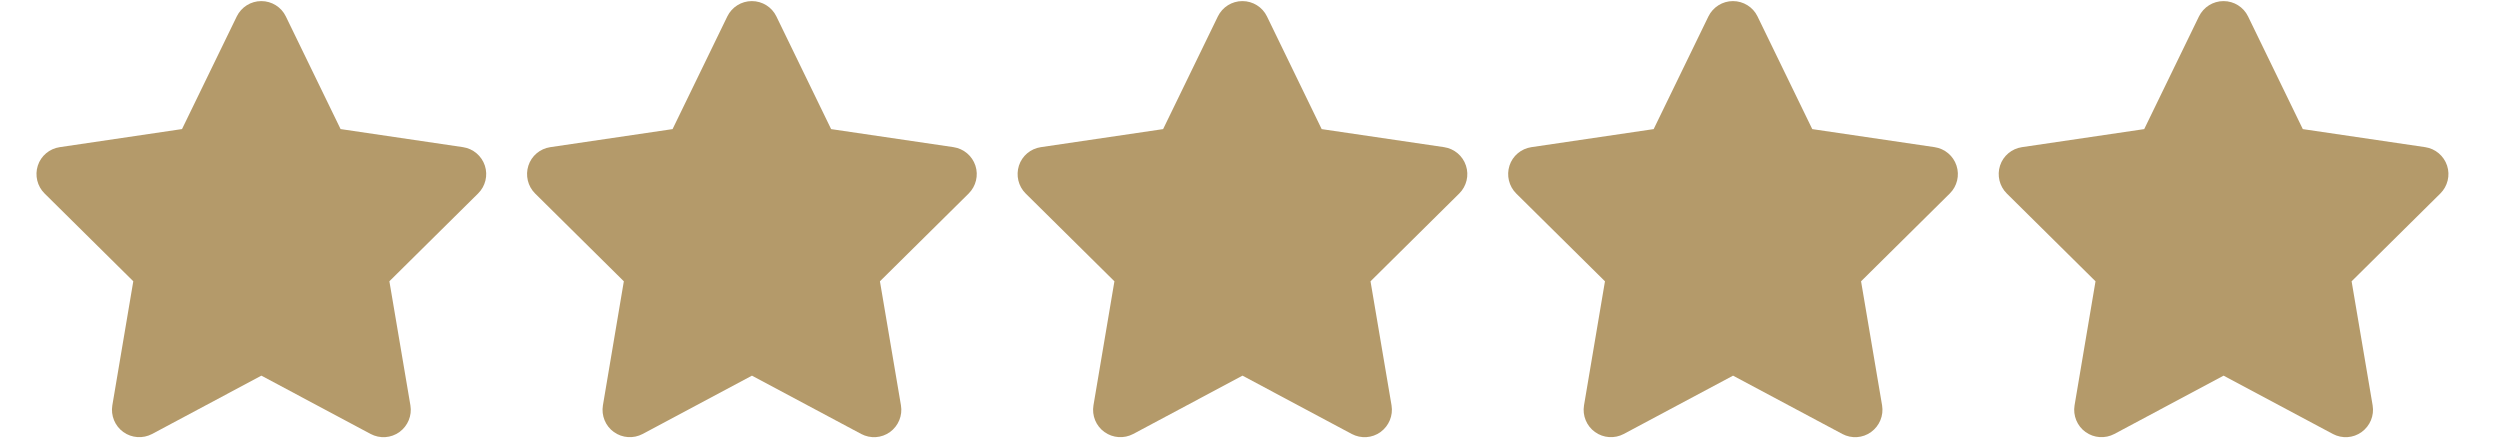
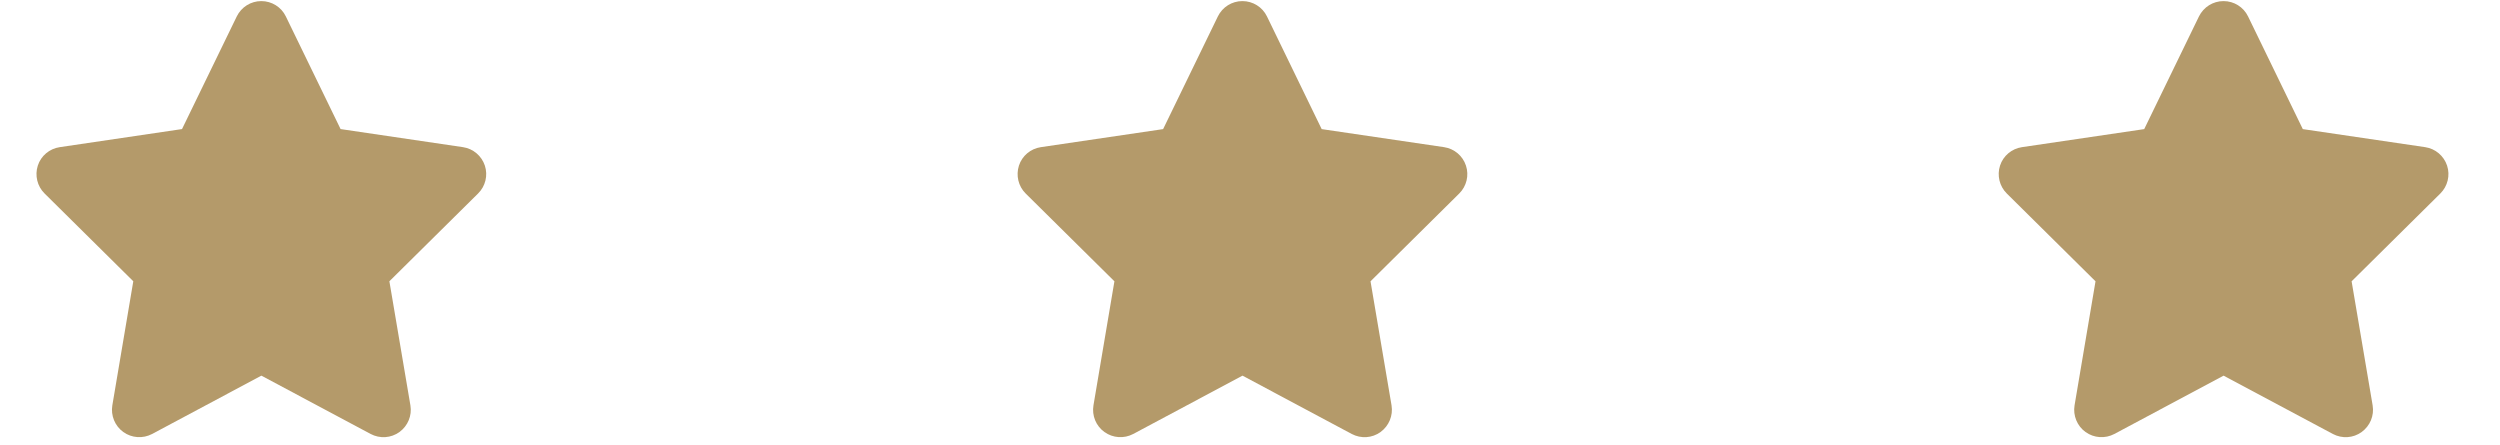
<svg xmlns="http://www.w3.org/2000/svg" width="73" height="13" viewBox="0 0 73 13" fill="none">
  <g clip-path="url(#clip0_47_12)">
    <g clip-path="url(#clip1_47_12)">
      <path d="M8.346 0.479C8.214 0.206 7.936 0.032 7.63 0.032C7.324 0.032 7.048 0.206 6.914 0.479L5.315 3.769L1.744 4.297C1.445 4.341 1.196 4.55 1.104 4.836C1.012 5.122 1.087 5.438 1.301 5.649L3.892 8.213L3.28 11.837C3.231 12.135 3.355 12.438 3.601 12.615C3.847 12.792 4.173 12.814 4.442 12.672L7.632 10.969L10.823 12.672C11.091 12.814 11.417 12.794 11.664 12.615C11.91 12.436 12.034 12.135 11.984 11.837L11.37 8.213L13.961 5.649C14.175 5.438 14.252 5.122 14.158 4.836C14.063 4.55 13.817 4.341 13.519 4.297L9.945 3.769L8.346 0.479Z" fill="#B49A6A" />
    </g>
  </g>
  <g clip-path="url(#clip2_47_12)">
    <g clip-path="url(#clip3_47_12)">
      <path d="M22.67 0.479C22.538 0.206 22.26 0.032 21.954 0.032C21.648 0.032 21.372 0.206 21.238 0.479L19.639 3.77L16.068 4.297C15.769 4.342 15.521 4.55 15.429 4.836C15.337 5.122 15.411 5.438 15.625 5.65L18.216 8.214L17.605 11.837C17.555 12.135 17.679 12.439 17.925 12.615C18.172 12.792 18.497 12.814 18.766 12.672L21.957 10.969L25.147 12.672C25.416 12.814 25.741 12.794 25.988 12.615C26.234 12.436 26.358 12.135 26.308 11.837L25.694 8.214L28.286 5.65C28.499 5.438 28.576 5.122 28.482 4.836C28.387 4.55 28.141 4.342 27.843 4.297L24.269 3.77L22.67 0.479Z" fill="#B49A6A" />
    </g>
  </g>
  <g clip-path="url(#clip4_47_12)">
    <g clip-path="url(#clip5_47_12)">
      <path d="M36.995 0.479C36.863 0.206 36.584 0.032 36.278 0.032C35.972 0.032 35.696 0.206 35.562 0.479L33.963 3.77L30.392 4.297C30.093 4.342 29.845 4.55 29.753 4.836C29.661 5.122 29.735 5.438 29.949 5.65L32.541 8.214L31.929 11.837C31.879 12.135 32.003 12.439 32.25 12.615C32.496 12.792 32.822 12.814 33.09 12.672L36.281 10.969L39.471 12.672C39.74 12.814 40.066 12.794 40.312 12.615C40.558 12.436 40.682 12.135 40.633 11.837L40.019 8.214L42.61 5.65C42.824 5.438 42.901 5.122 42.806 4.836C42.712 4.55 42.466 4.342 42.167 4.297L38.593 3.77L36.995 0.479Z" fill="#B49A6A" />
    </g>
  </g>
  <g clip-path="url(#clip6_47_12)">
    <g clip-path="url(#clip7_47_12)">
      <path d="M51.319 0.479C51.187 0.206 50.908 0.032 50.602 0.032C50.297 0.032 50.021 0.206 49.886 0.479L48.287 3.77L44.716 4.297C44.418 4.342 44.169 4.55 44.077 4.836C43.985 5.122 44.06 5.438 44.273 5.65L46.865 8.214L46.253 11.837C46.203 12.135 46.328 12.439 46.574 12.615C46.82 12.792 47.146 12.814 47.414 12.672L50.605 10.969L53.796 12.672C54.064 12.814 54.39 12.794 54.636 12.615C54.882 12.436 55.007 12.135 54.957 11.837L54.343 8.214L56.934 5.65C57.148 5.438 57.225 5.122 57.13 4.836C57.036 4.55 56.79 4.342 56.491 4.297L52.918 3.77L51.319 0.479Z" fill="#B49A6A" />
    </g>
  </g>
  <g clip-path="url(#clip8_47_12)">
    <g clip-path="url(#clip9_47_12)">
      <path d="M65.643 0.479C65.511 0.206 65.233 0.032 64.927 0.032C64.621 0.032 64.345 0.206 64.21 0.479L62.611 3.77L59.04 4.297C58.742 4.342 58.493 4.55 58.401 4.836C58.309 5.122 58.384 5.438 58.598 5.65L61.189 8.214L60.577 11.837C60.528 12.135 60.652 12.439 60.898 12.615C61.144 12.792 61.47 12.814 61.739 12.672L64.929 10.969L68.12 12.672C68.388 12.814 68.714 12.794 68.96 12.615C69.207 12.436 69.331 12.135 69.281 11.837L68.667 8.214L71.258 5.65C71.472 5.438 71.549 5.122 71.455 4.836C71.36 4.55 71.114 4.342 70.816 4.297L67.242 3.77L65.643 0.479Z" fill="#B49A6A" />
    </g>
  </g>
  <defs>
    <clipPath id="clip0_47_12">
      <rect width="14.324" height="12.733" fill="white" transform="translate(0.465 0.031)" />
    </clipPath>
    <clipPath id="clip1_47_12">
      <path d="M0.465 0.031H14.789V12.764H0.465V0.031Z" fill="white" />
    </clipPath>
    <clipPath id="clip2_47_12">
      <rect width="14.324" height="12.733" fill="white" transform="translate(14.789 0.032)" />
    </clipPath>
    <clipPath id="clip3_47_12">
-       <path d="M14.789 0.032H29.114V12.764H14.789V0.032Z" fill="white" />
-     </clipPath>
+       </clipPath>
    <clipPath id="clip4_47_12">
      <rect width="14.324" height="12.733" fill="white" transform="translate(29.114 0.032)" />
    </clipPath>
    <clipPath id="clip5_47_12">
      <path d="M29.114 0.032H43.438V12.764H29.114V0.032Z" fill="white" />
    </clipPath>
    <clipPath id="clip6_47_12">
-       <rect width="14.324" height="12.733" fill="white" transform="translate(43.438 0.032)" />
-     </clipPath>
+       </clipPath>
    <clipPath id="clip7_47_12">
      <path d="M43.438 0.032H57.762V12.764H43.438V0.032Z" fill="white" />
    </clipPath>
    <clipPath id="clip8_47_12">
      <rect width="14.324" height="12.733" fill="white" transform="translate(57.762 0.032)" />
    </clipPath>
    <clipPath id="clip9_47_12">
      <path d="M57.762 0.032H72.086V12.764H57.762V0.032Z" fill="white" />
    </clipPath>
  </defs>
</svg>